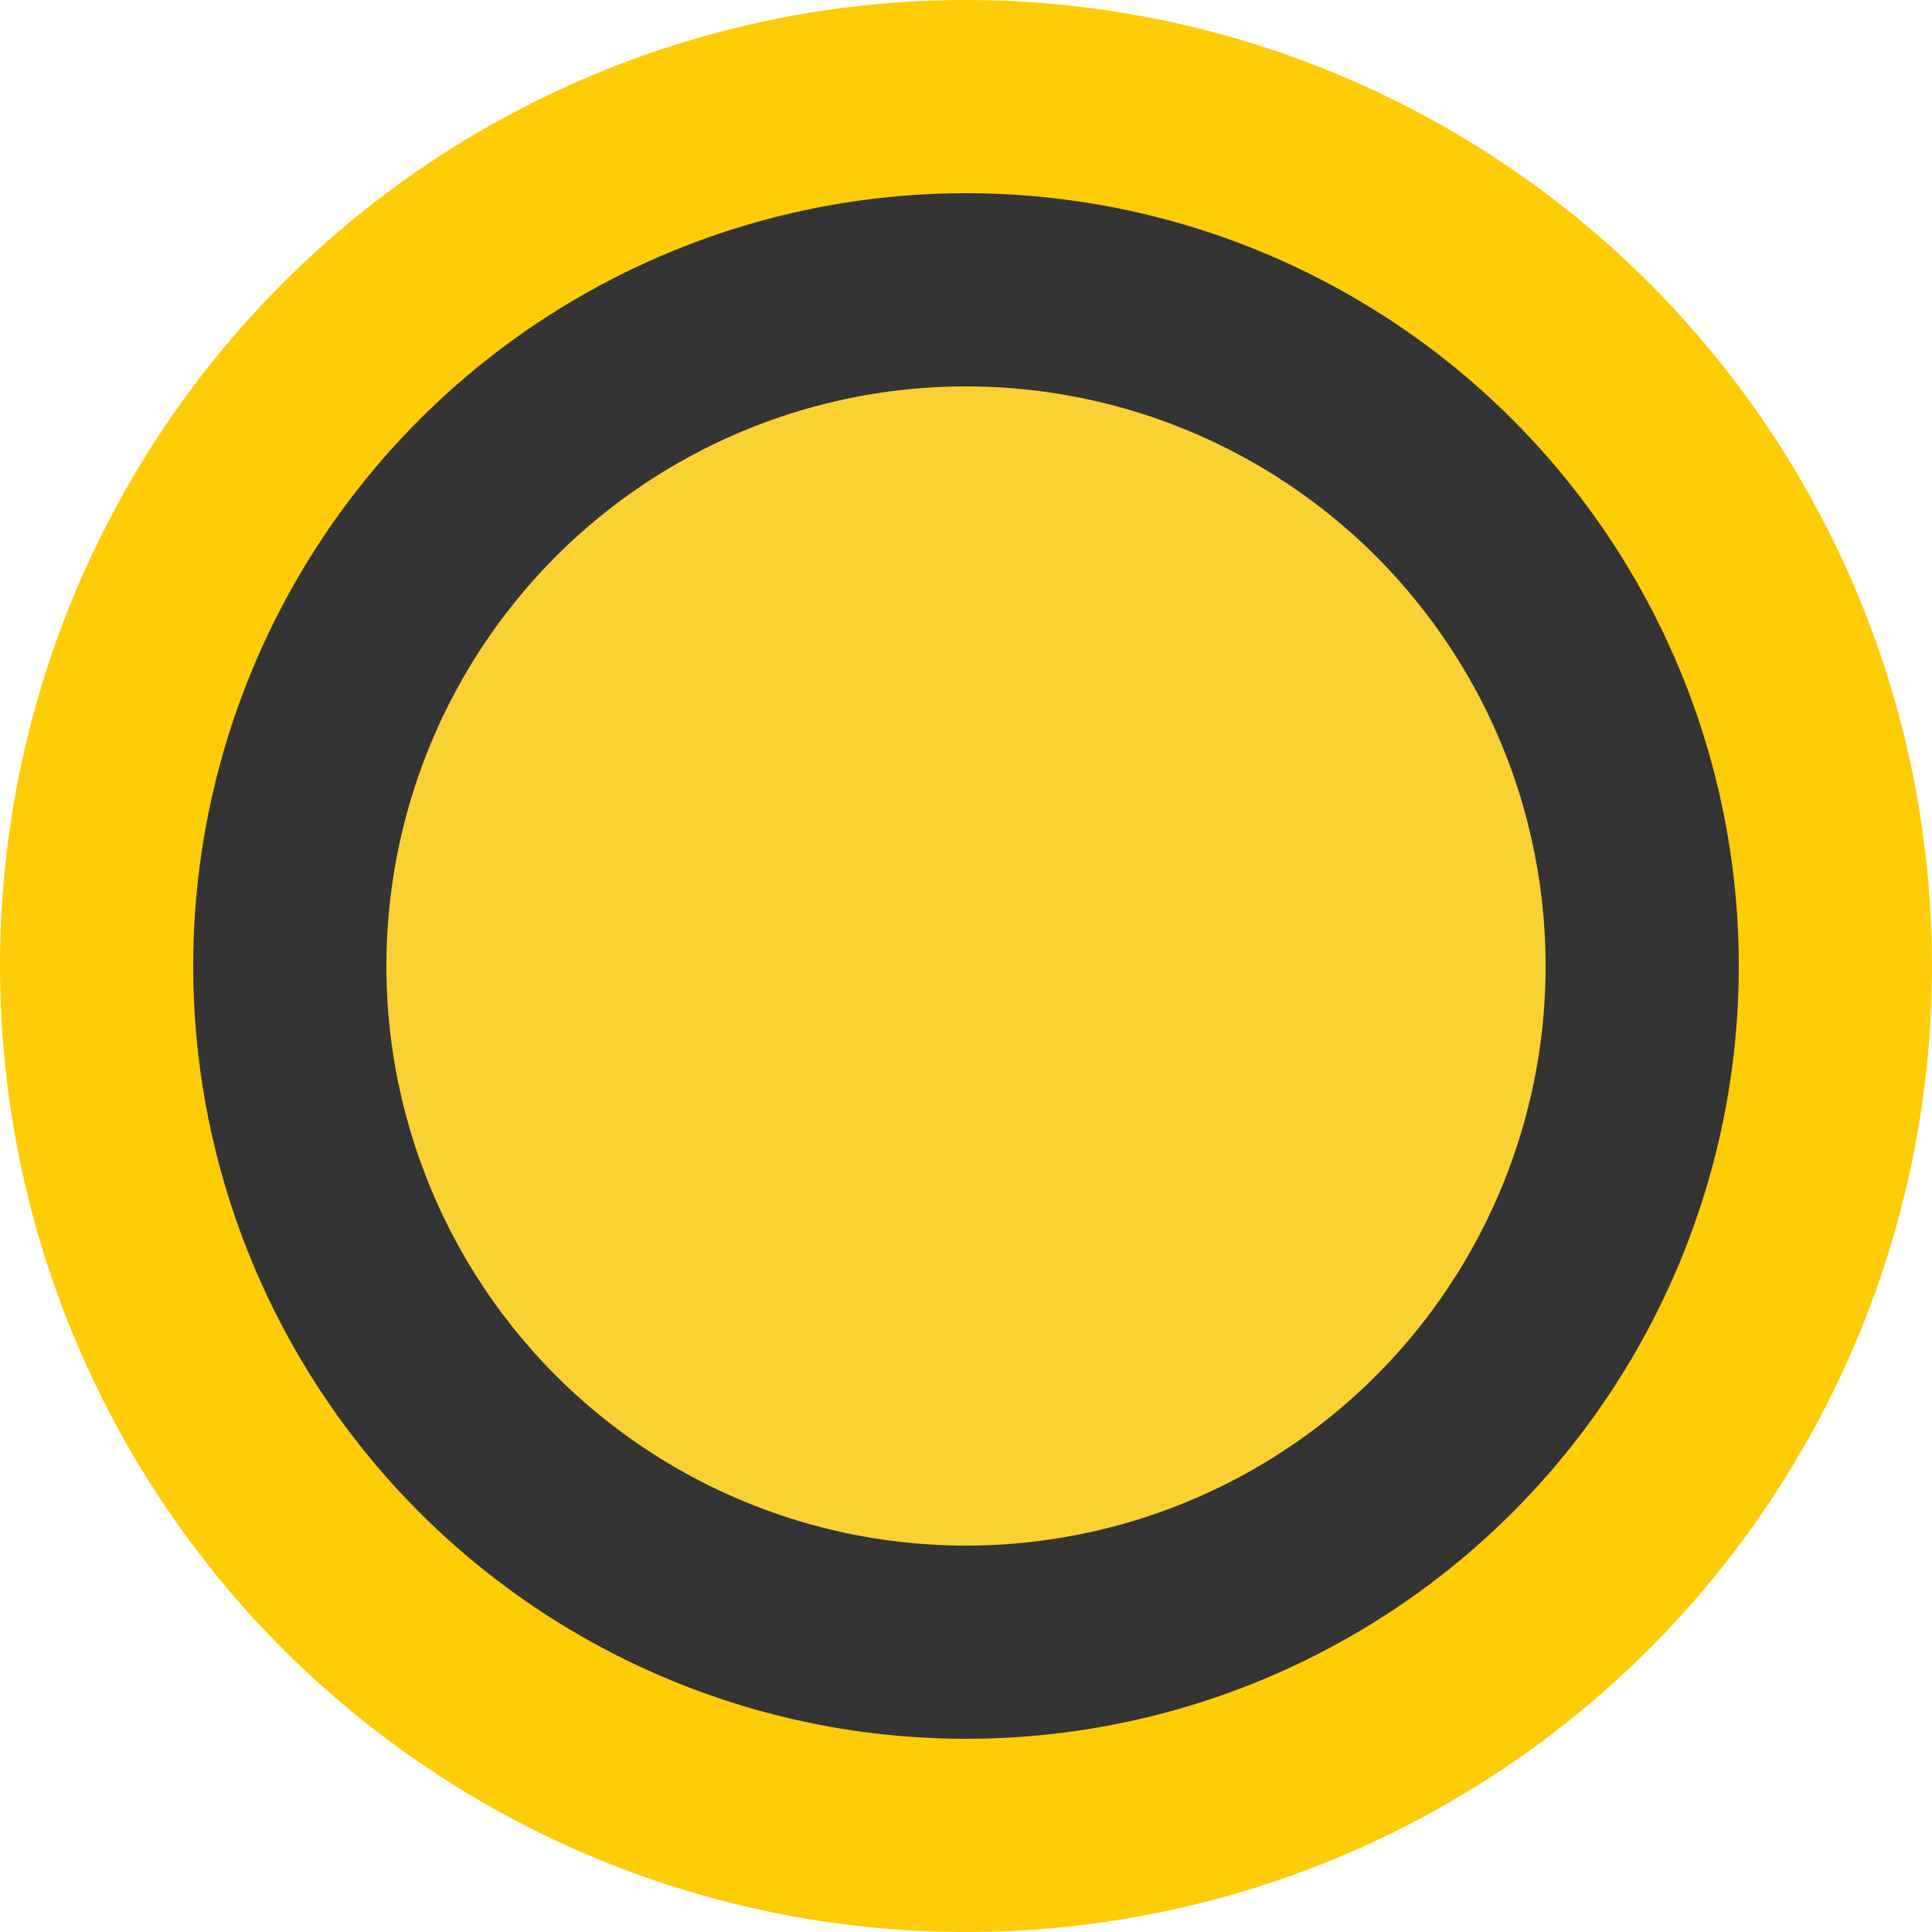
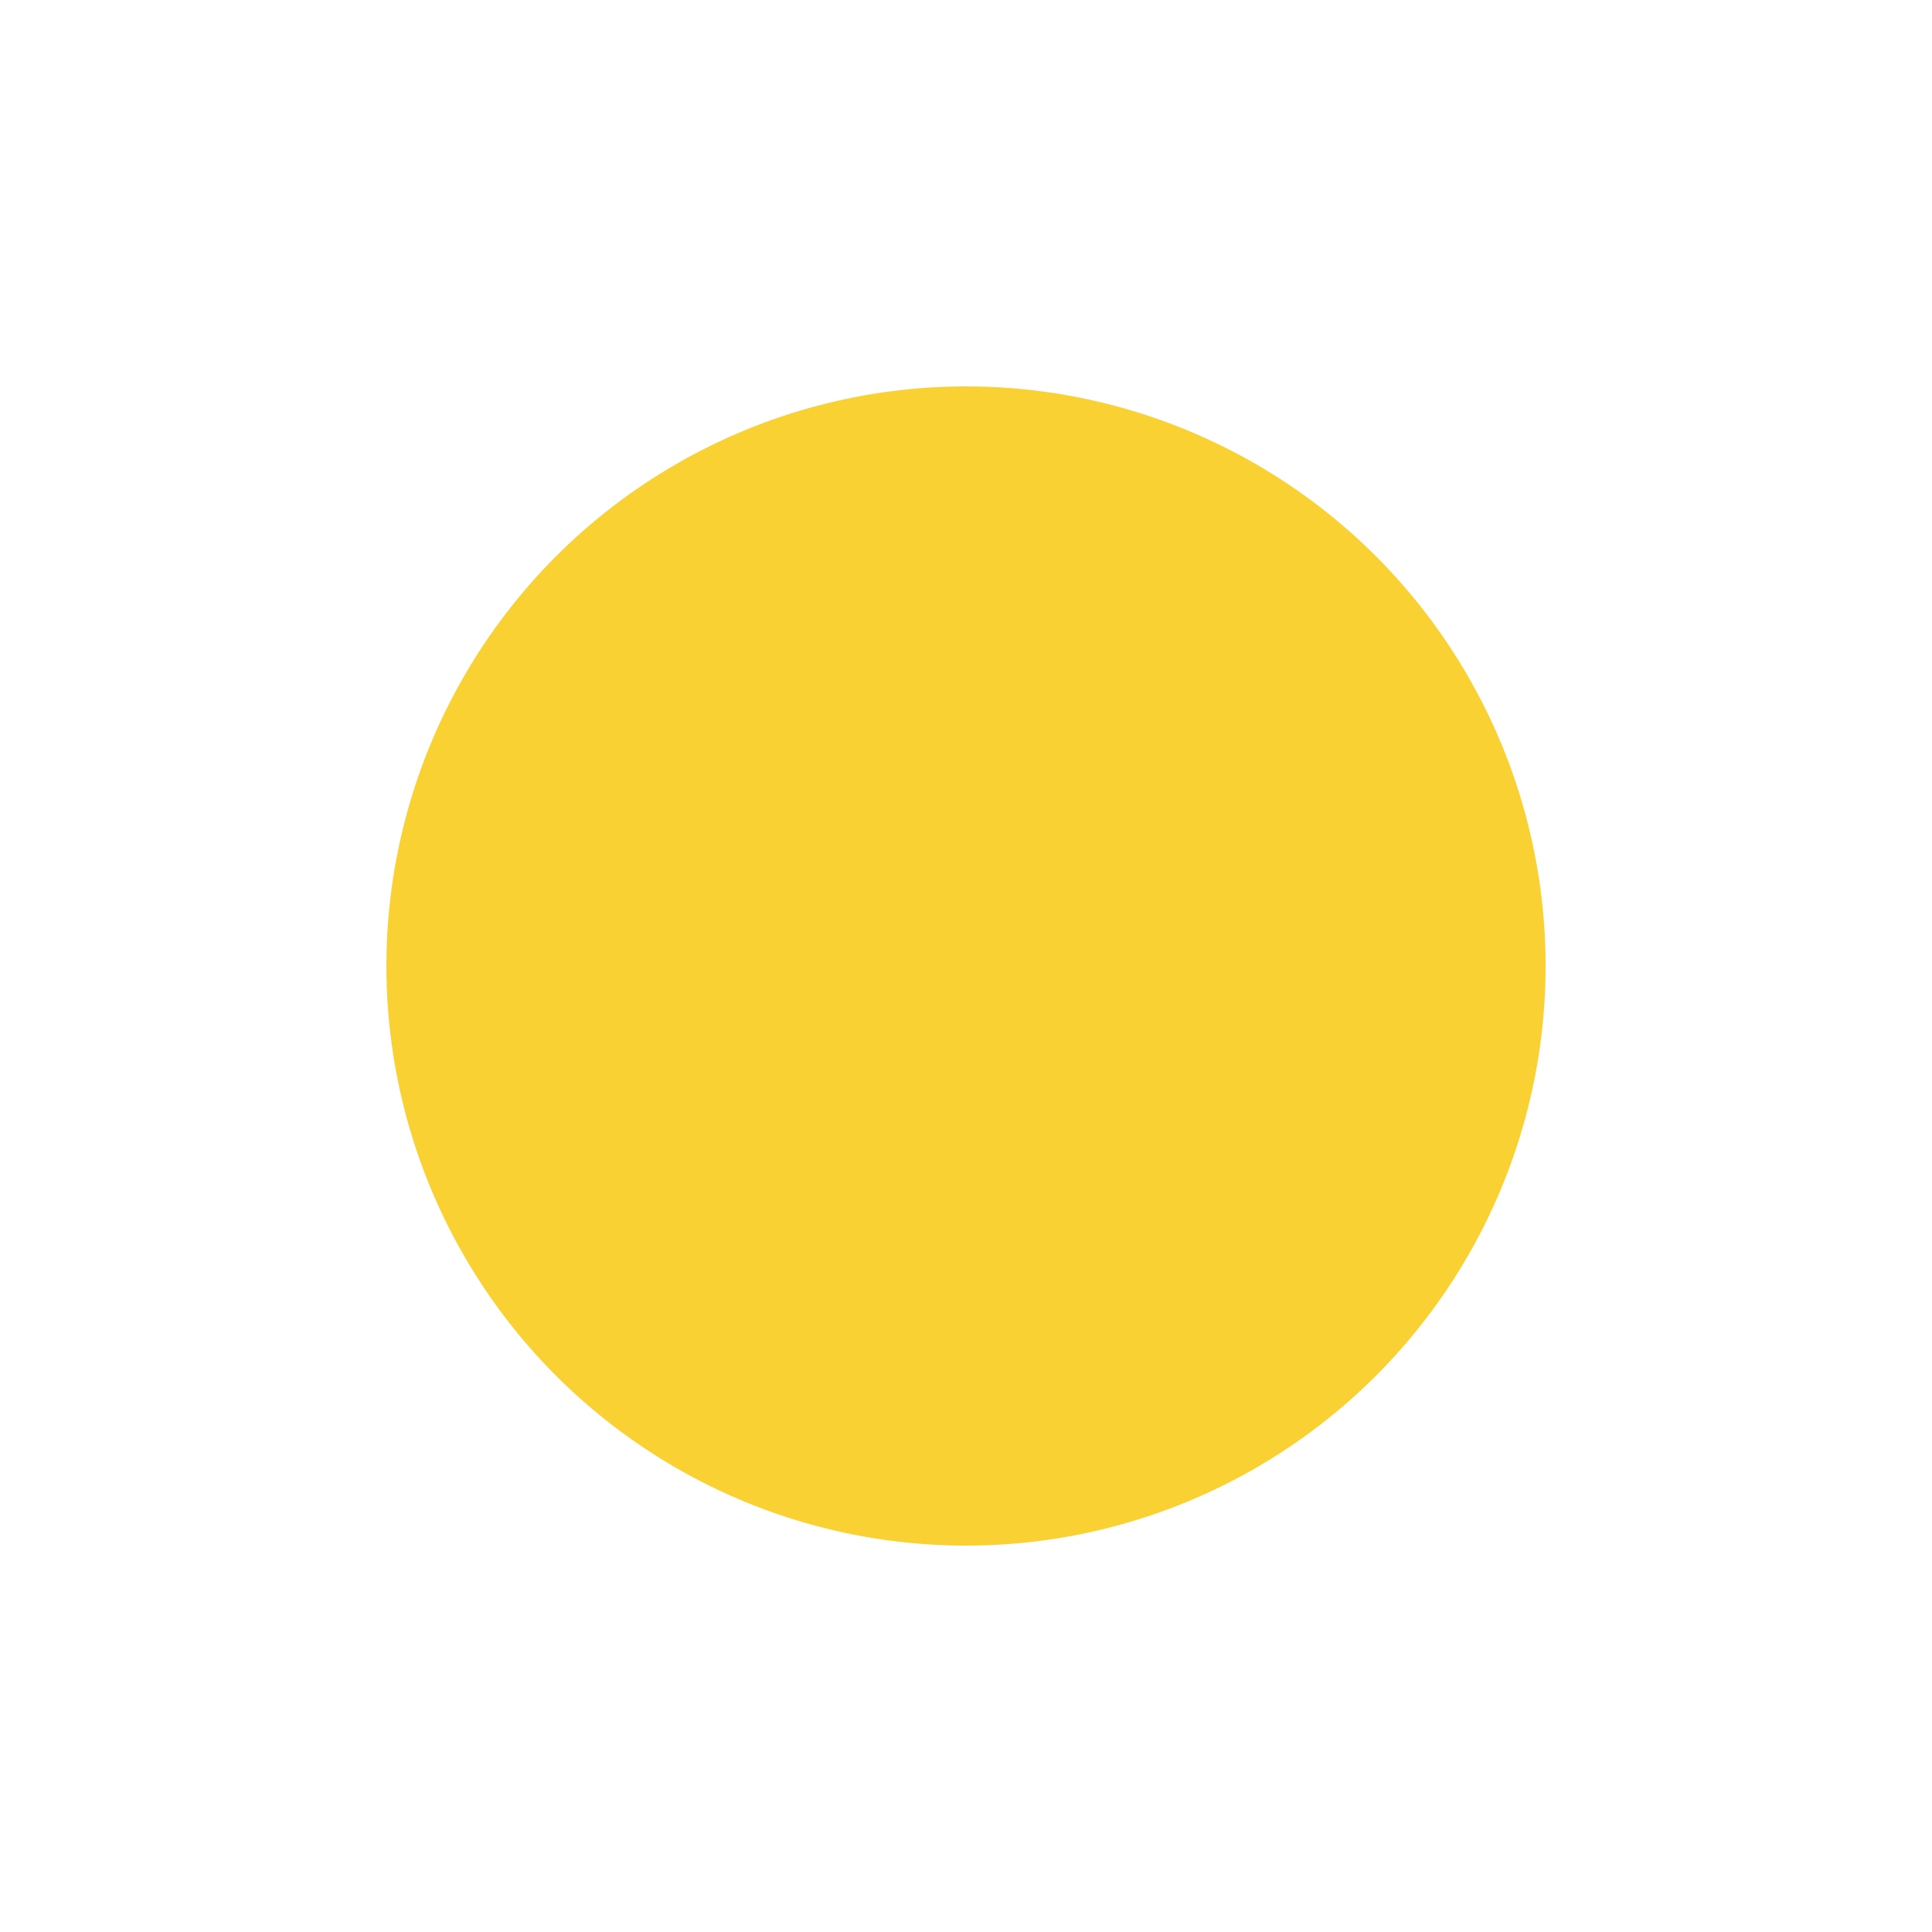
<svg xmlns="http://www.w3.org/2000/svg" width="10" height="10" viewBox="0 0 10 10" fill="none">
-   <circle cx="5" cy="5" r="4.5" fill="#343434" stroke="#FFCC08" />
  <circle cx="5" cy="5" r="3" fill="#FAD133" />
</svg>